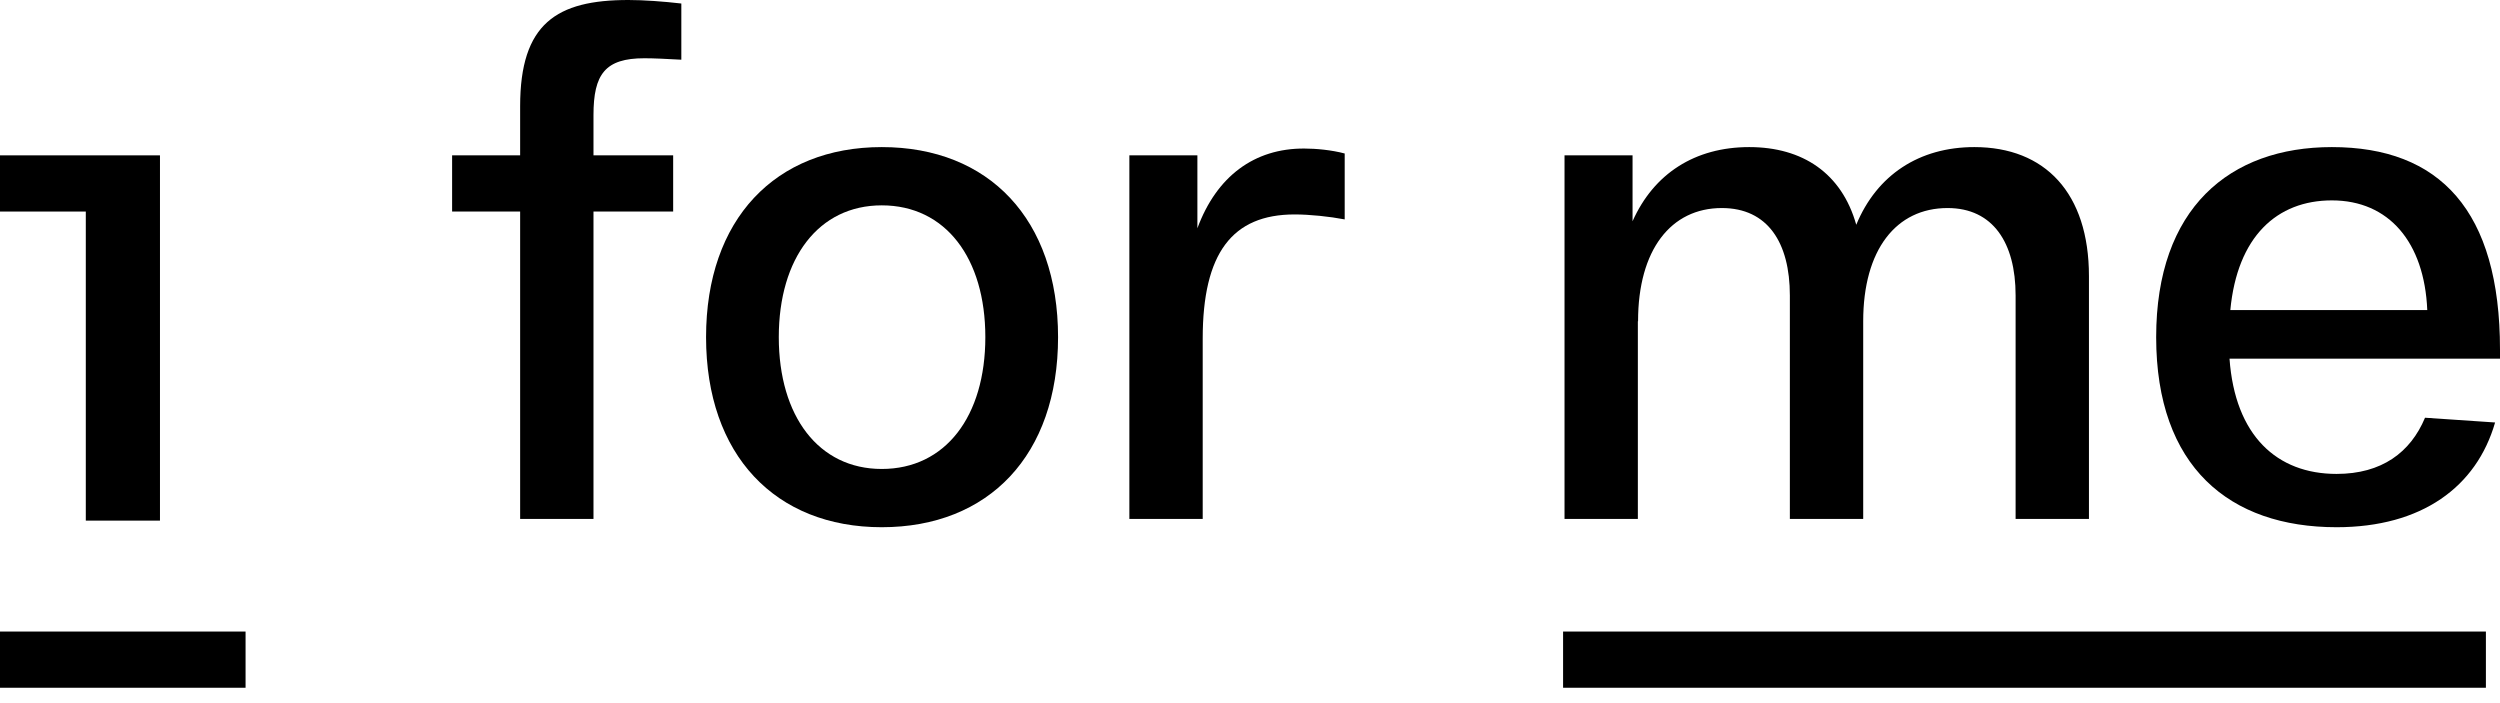
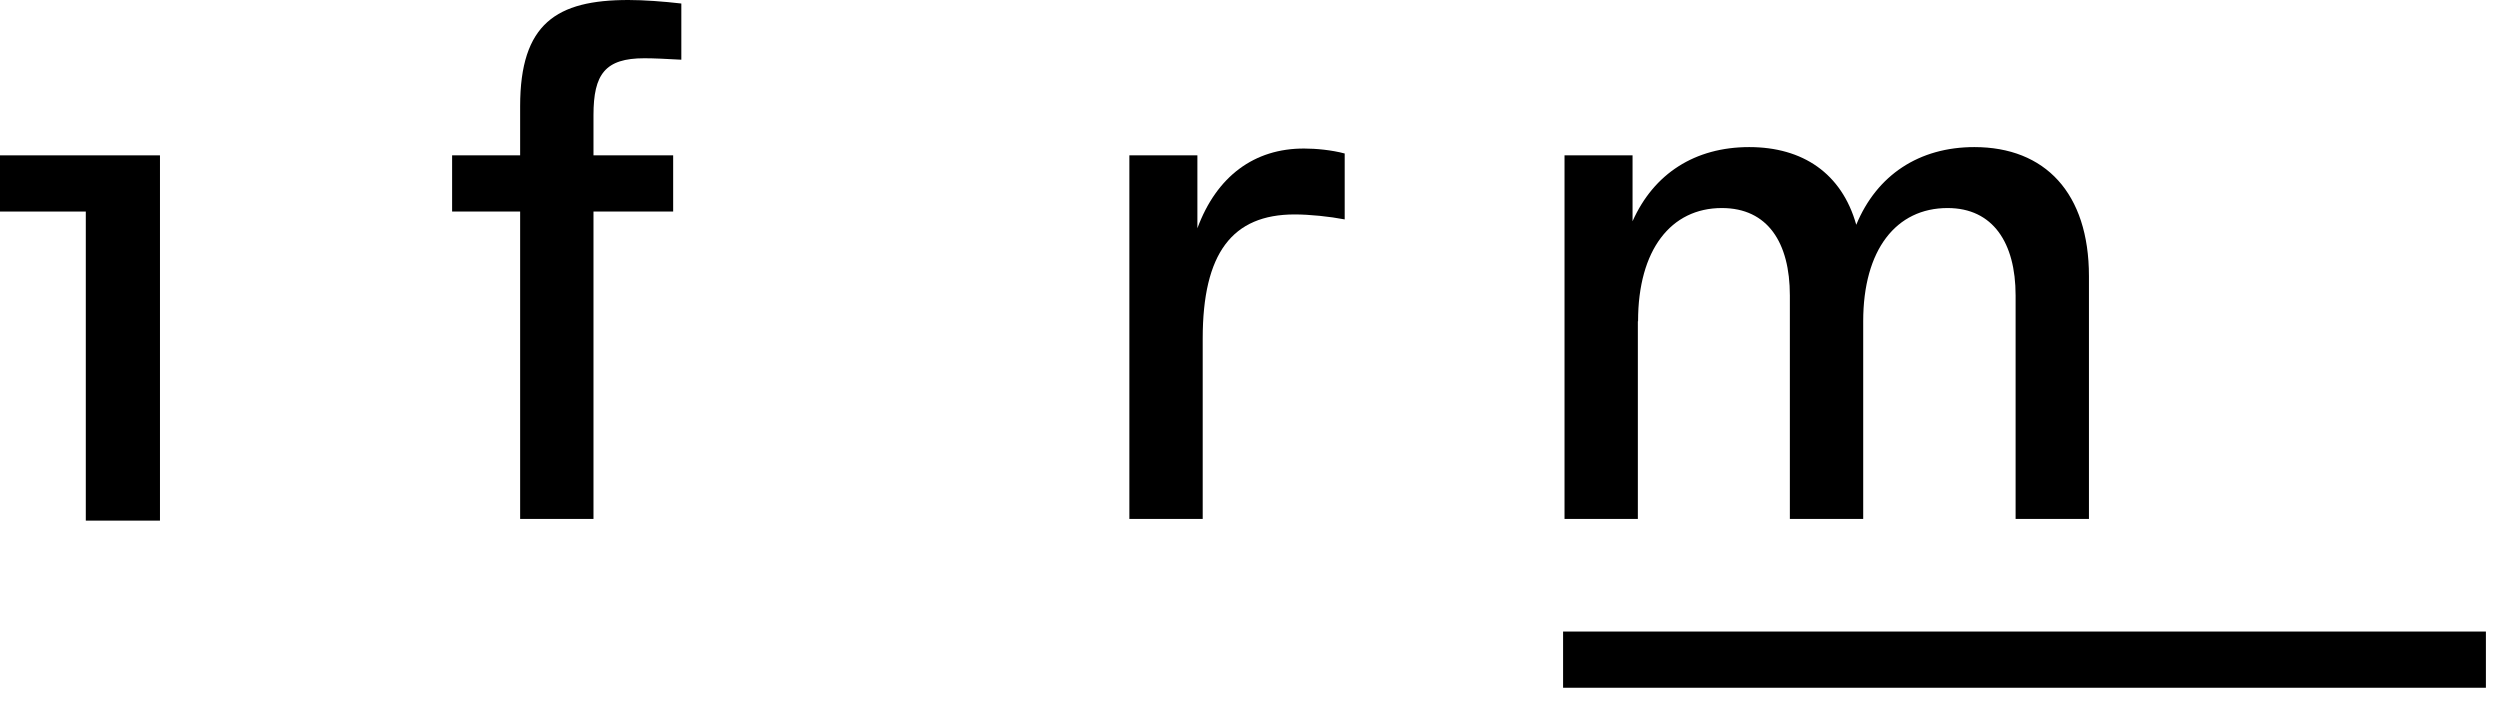
<svg xmlns="http://www.w3.org/2000/svg" width="231" height="65" viewBox="0 0 231 65" fill="none">
  <path fill-rule="evenodd" clip-rule="evenodd" d="M7.928 20.864V48.105H14.781V14.355H14.63H0V19.547H7.928V20.864Z" fill="black" />
-   <path d="M22.69 58.355H0V63.548H22.69V58.355Z" fill="black" />
  <path fill-rule="evenodd" clip-rule="evenodd" d="M48.061 9.812V14.355H41.775V19.547H48.061V47.952H54.838V19.547H62.2V14.355H54.838V10.633C54.838 6.853 55.914 5.383 59.539 5.383C60.426 5.383 61.558 5.44 62.955 5.517V0.325C61.313 0.134 59.463 0 58.066 0C51.421 0 48.061 2.176 48.061 9.812Z" fill="black" />
-   <path fill-rule="evenodd" clip-rule="evenodd" d="M81.474 13.591C71.639 13.591 65.24 20.253 65.24 31.153C65.24 42.053 71.639 48.715 81.474 48.715C91.365 48.715 97.765 42.053 97.765 31.153C97.765 20.253 91.365 13.591 81.474 13.591ZM81.474 43.332C75.641 43.332 71.96 38.465 71.96 31.153C71.96 23.842 75.641 18.975 81.474 18.975C87.364 18.975 91.045 23.842 91.045 31.153C91.045 38.465 87.364 43.332 81.474 43.332Z" fill="black" />
  <path fill-rule="evenodd" clip-rule="evenodd" d="M110.639 21.093V14.355H104.353V47.952H111.13V31.287C111.13 23.403 113.848 19.814 119.625 19.814C121.022 19.814 122.853 20.005 124.25 20.273V14.183C123.041 13.859 121.588 13.725 120.512 13.725C115.906 13.706 112.414 16.283 110.639 21.093Z" fill="black" />
  <path fill-rule="evenodd" clip-rule="evenodd" d="M151.357 29.684C151.357 23.079 154.397 19.223 159.097 19.223C163.344 19.223 165.383 22.43 165.383 27.297V47.952H172.16V29.684C172.16 23.079 175.199 19.223 179.956 19.223C184.147 19.223 186.242 22.43 186.242 27.297V47.952H193.019V25.522C193.019 17.829 188.961 13.591 182.429 13.591C177.351 13.591 173.425 16.149 171.518 20.769C170.178 16.016 166.572 13.591 161.626 13.591C156.624 13.591 152.811 16.035 150.848 20.444V14.355H144.562V47.952H151.338V29.684H151.357Z" fill="black" />
-   <path fill-rule="evenodd" clip-rule="evenodd" d="M231 32.318C231 19.433 225.412 13.591 215.464 13.591C206.007 13.591 199.23 19.242 199.23 31.153C199.23 43.141 206.007 48.715 215.898 48.715C223.77 48.715 228.829 44.993 230.547 39.037L224.072 38.598C222.732 41.805 220.07 43.79 215.898 43.79C210.386 43.79 206.516 40.259 206.007 33.139H231V32.318ZM206.082 28.653C206.724 21.857 210.386 18.516 215.464 18.516C220.731 18.516 224.015 22.372 224.28 28.653H206.082Z" fill="black" />
  <path d="M229.697 58.355H144.429V63.548H229.697V58.355Z" fill="black" />
</svg>